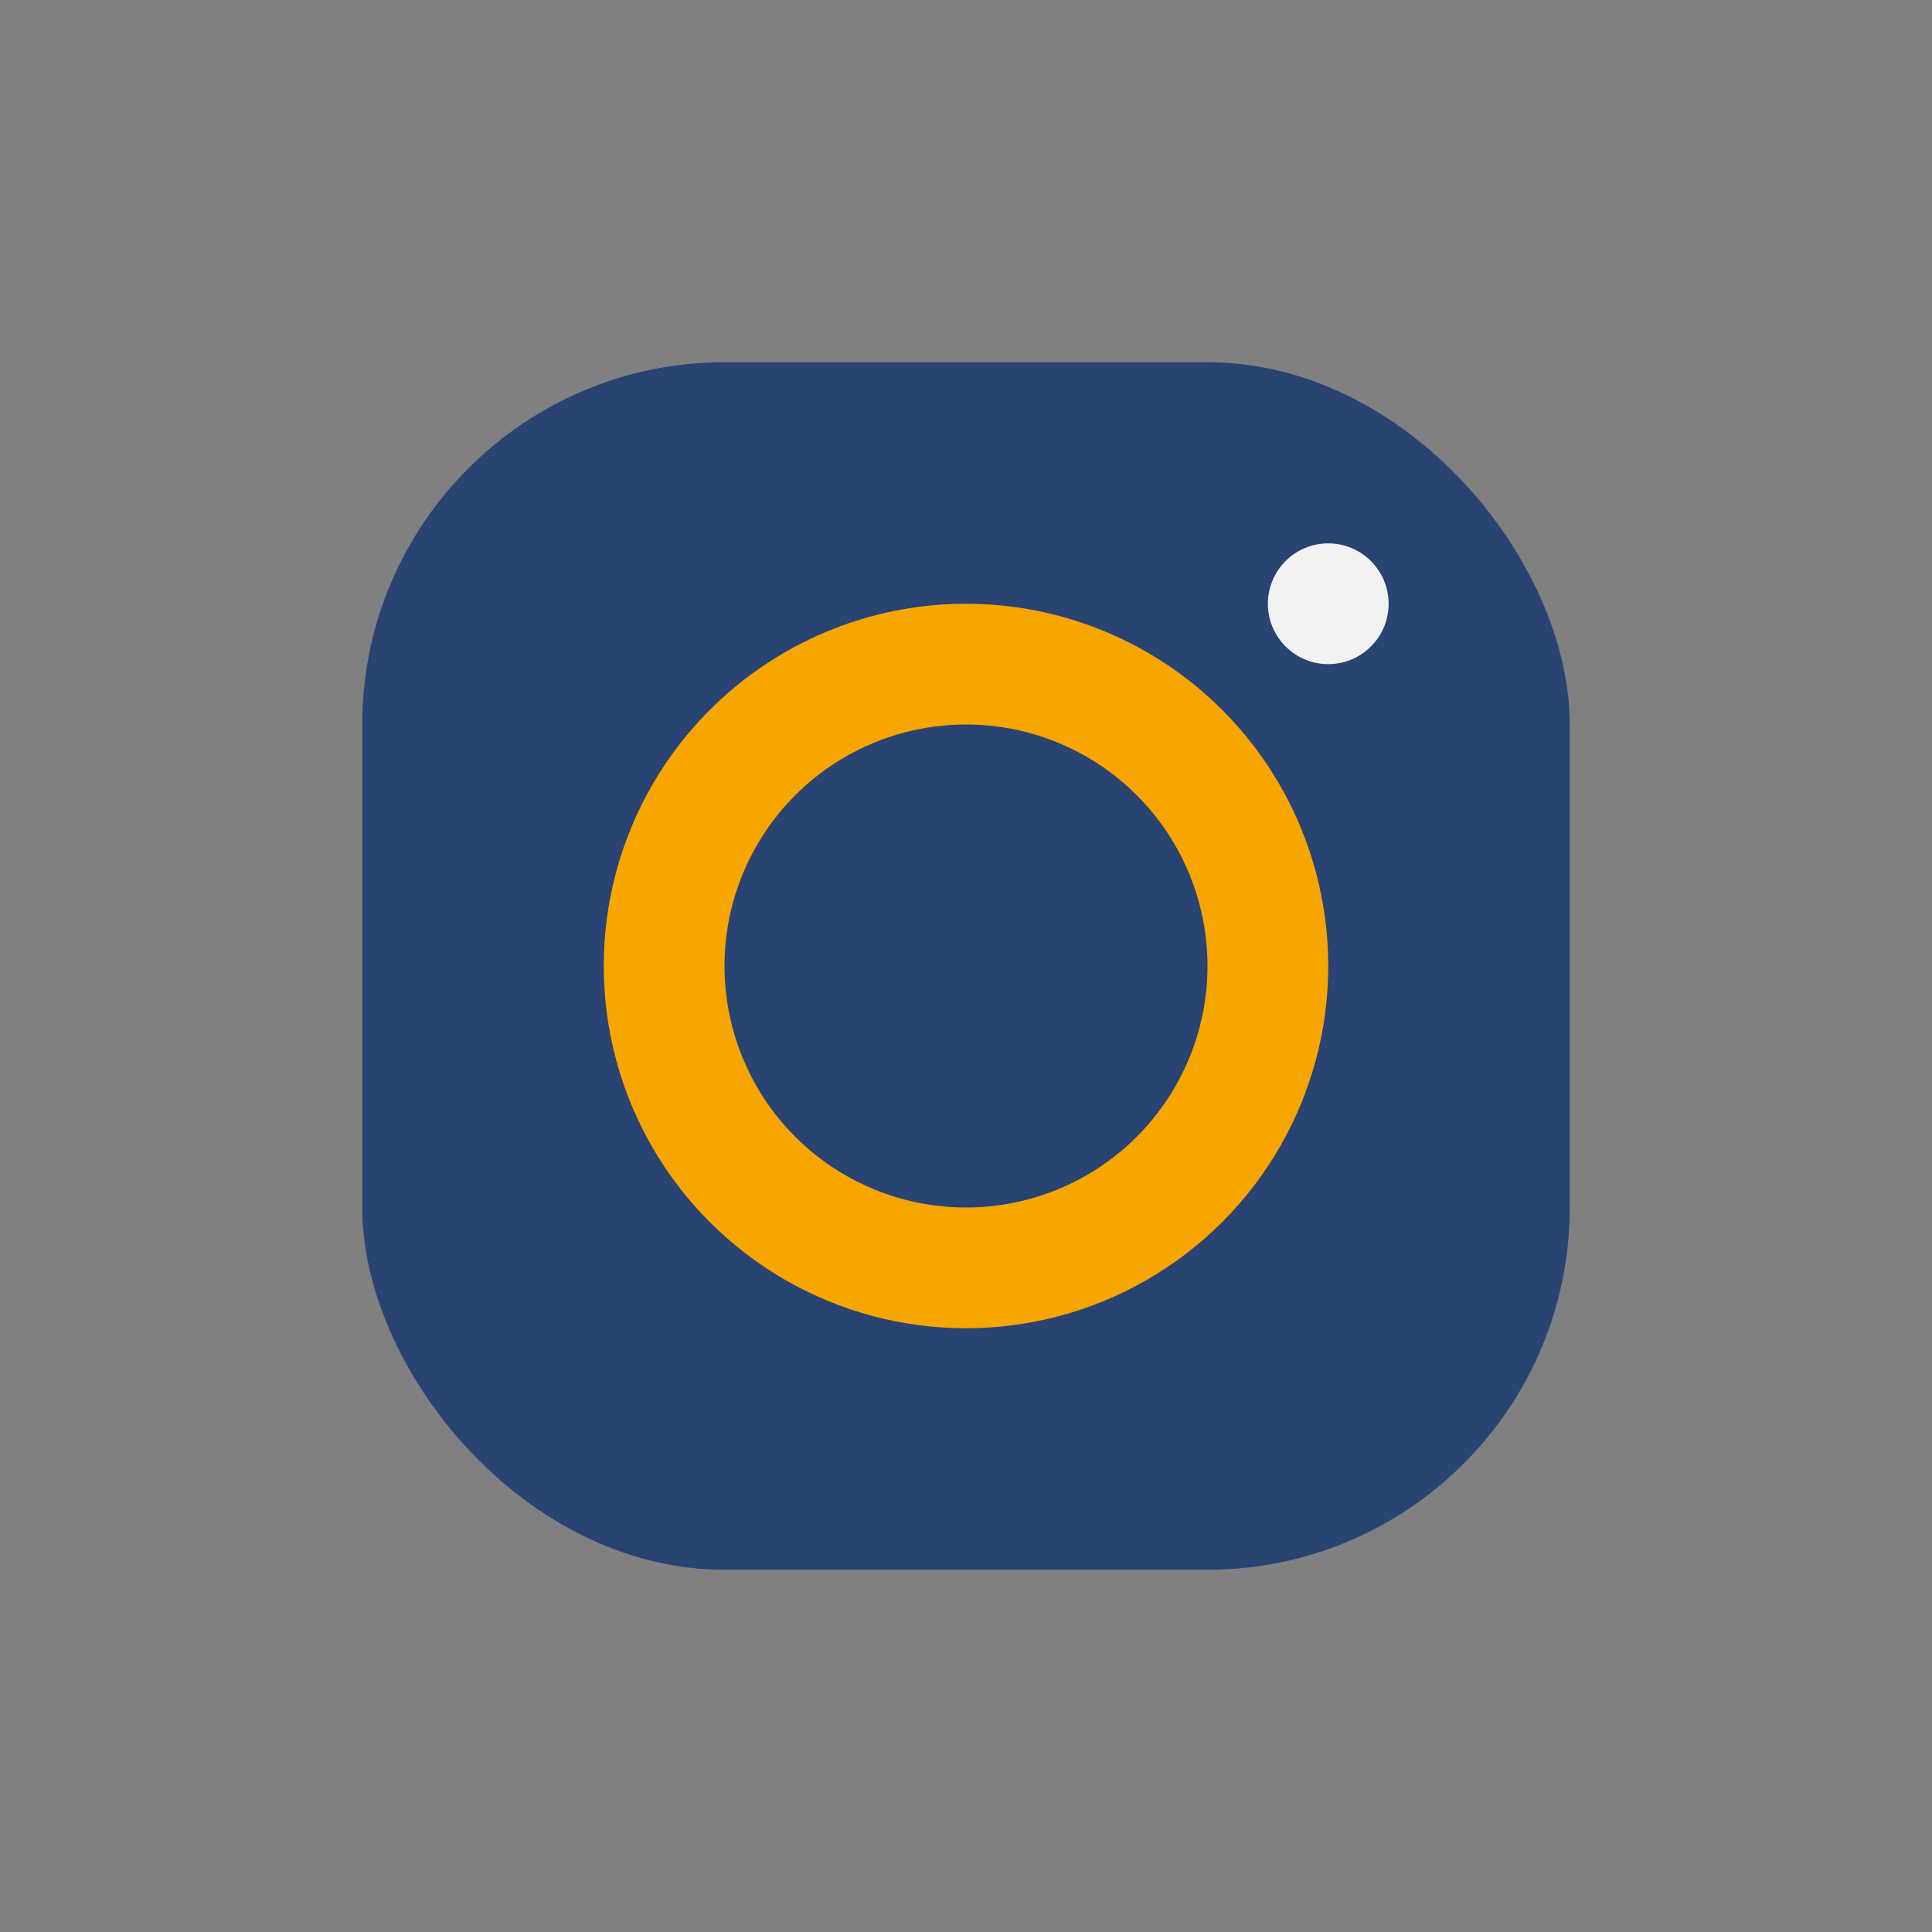
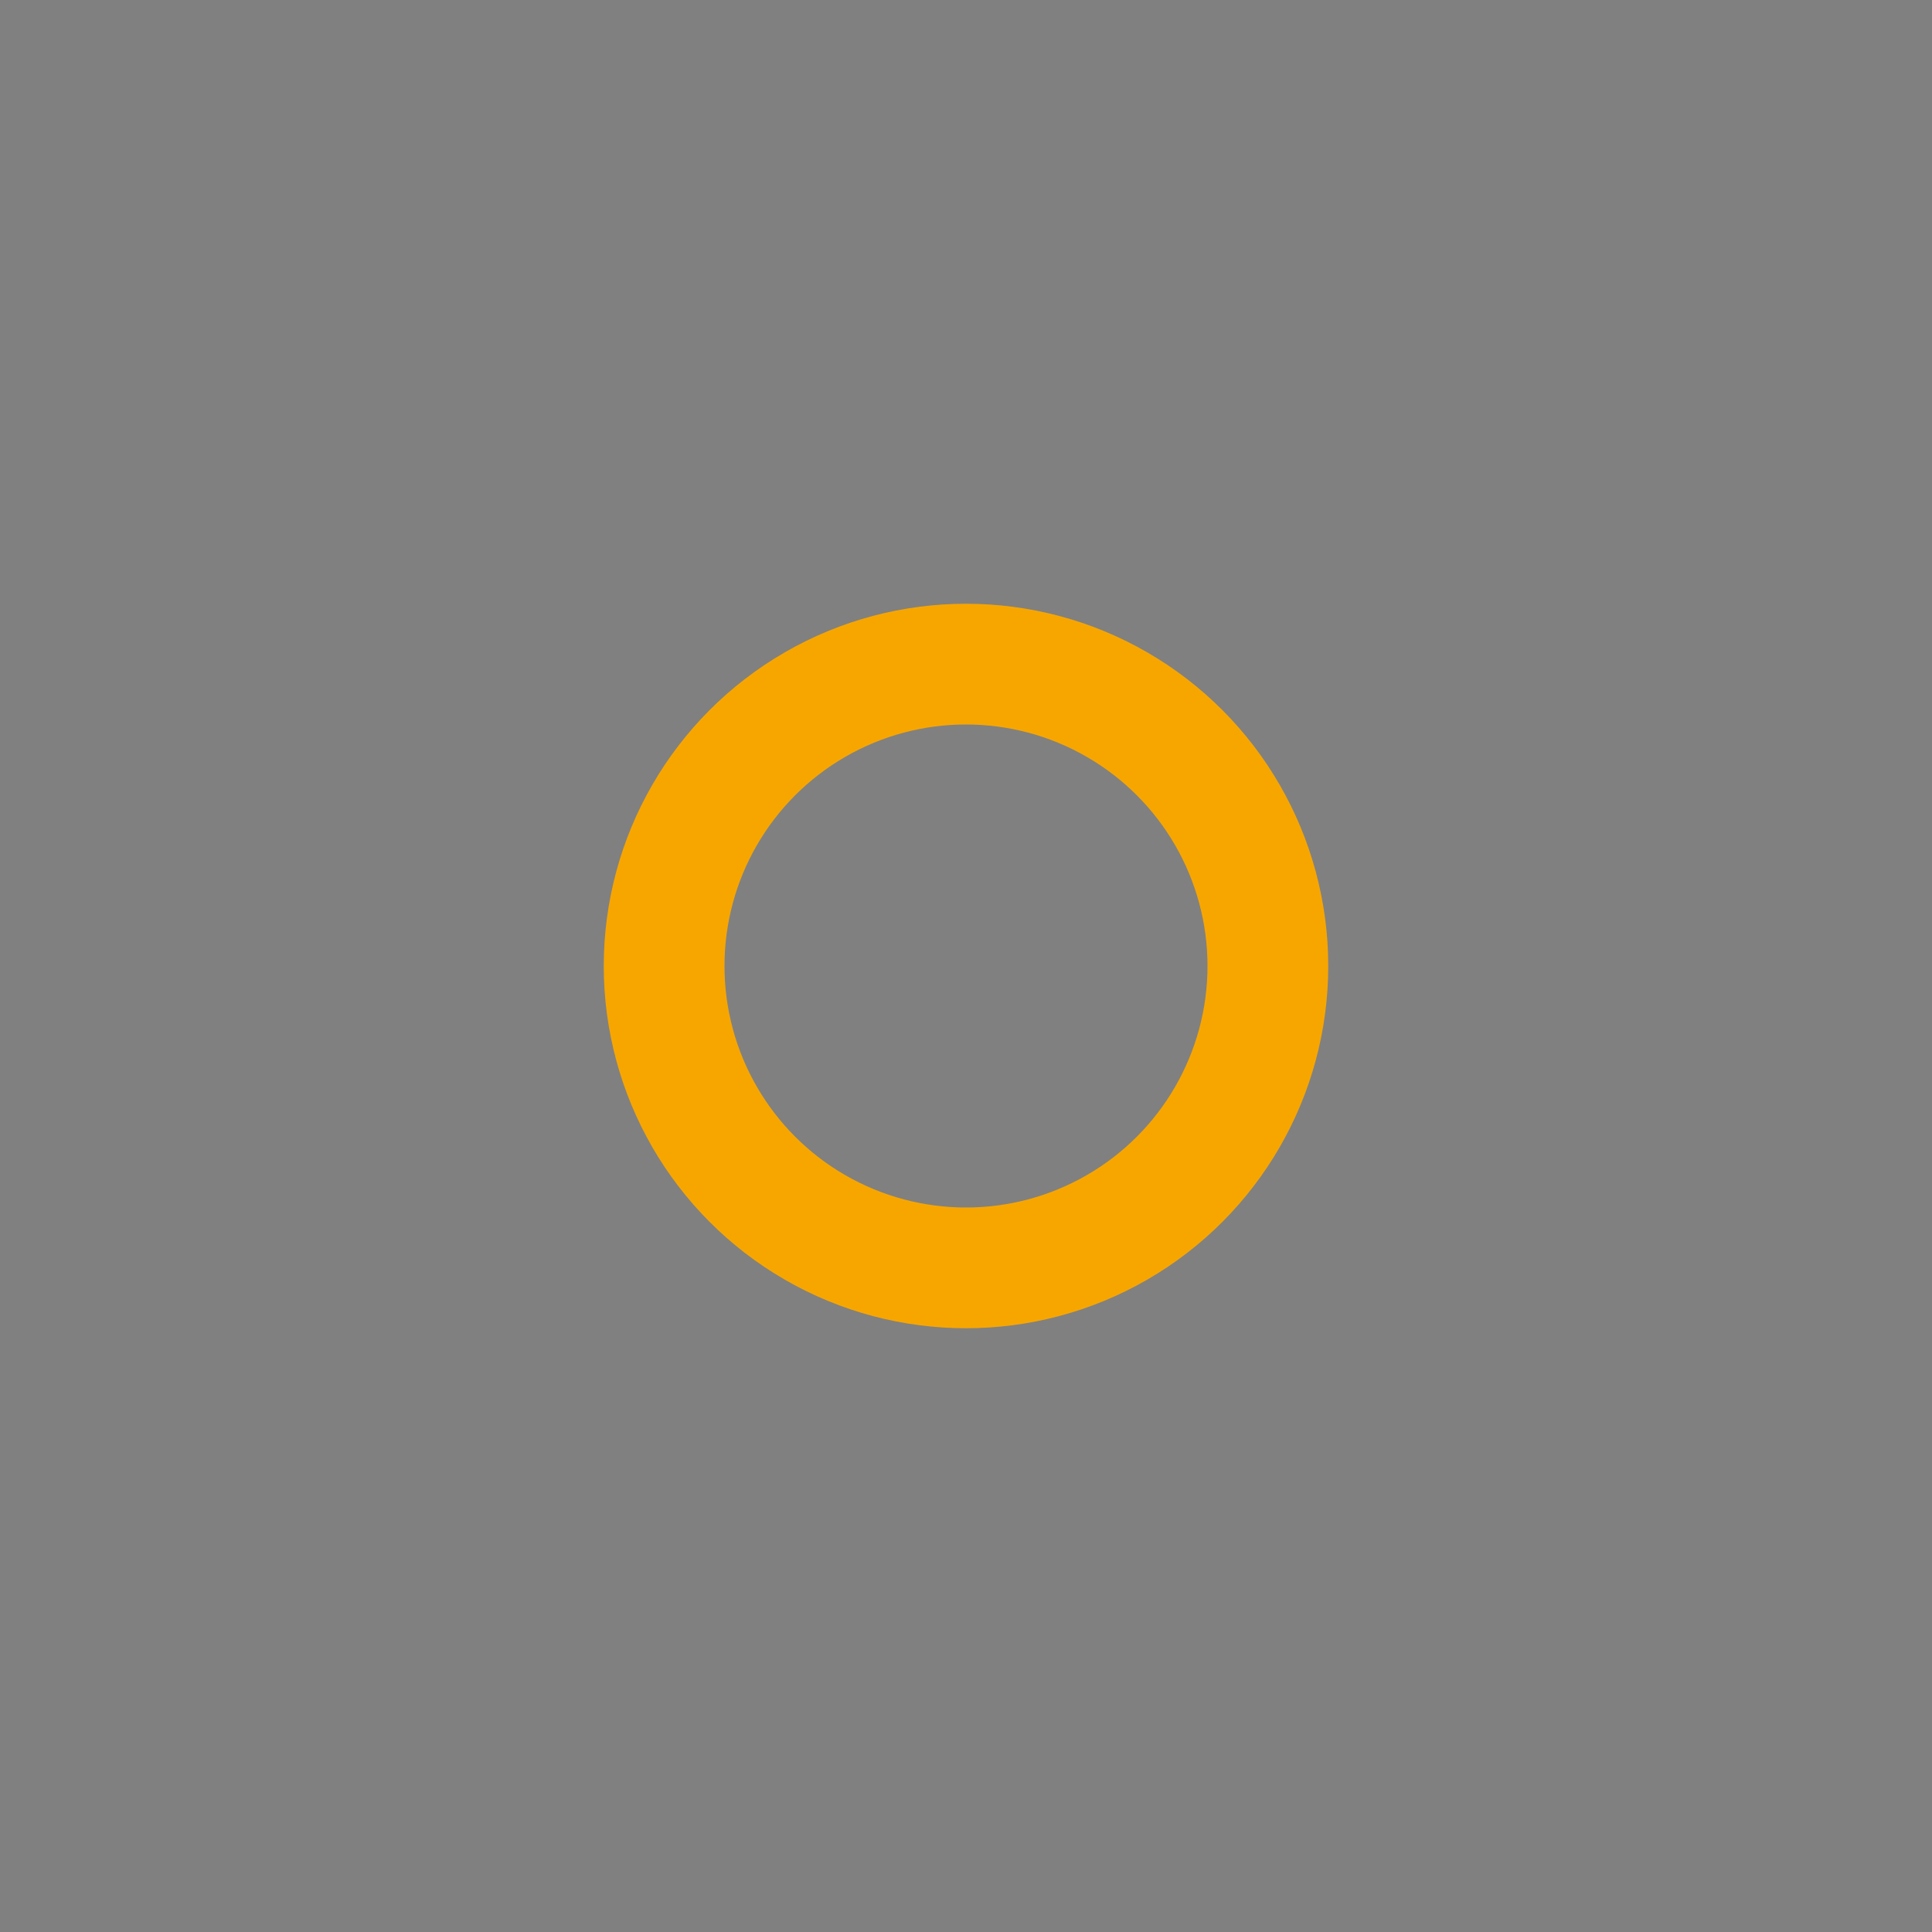
<svg xmlns="http://www.w3.org/2000/svg" width="32" height="32" viewBox="0 0 32 32">
  <rect x="0" y="0" width="32" height="32" fill="#808080" stroke="none" />
-   <rect x="6" y="6" width="20" height="20" rx="6" fill="#294372" />
  <circle cx="16" cy="16" r="5" fill="none" stroke="#F7A600" stroke-width="2" />
-   <circle cx="22" cy="10" r="1" fill="#F2F2F2" />
</svg>